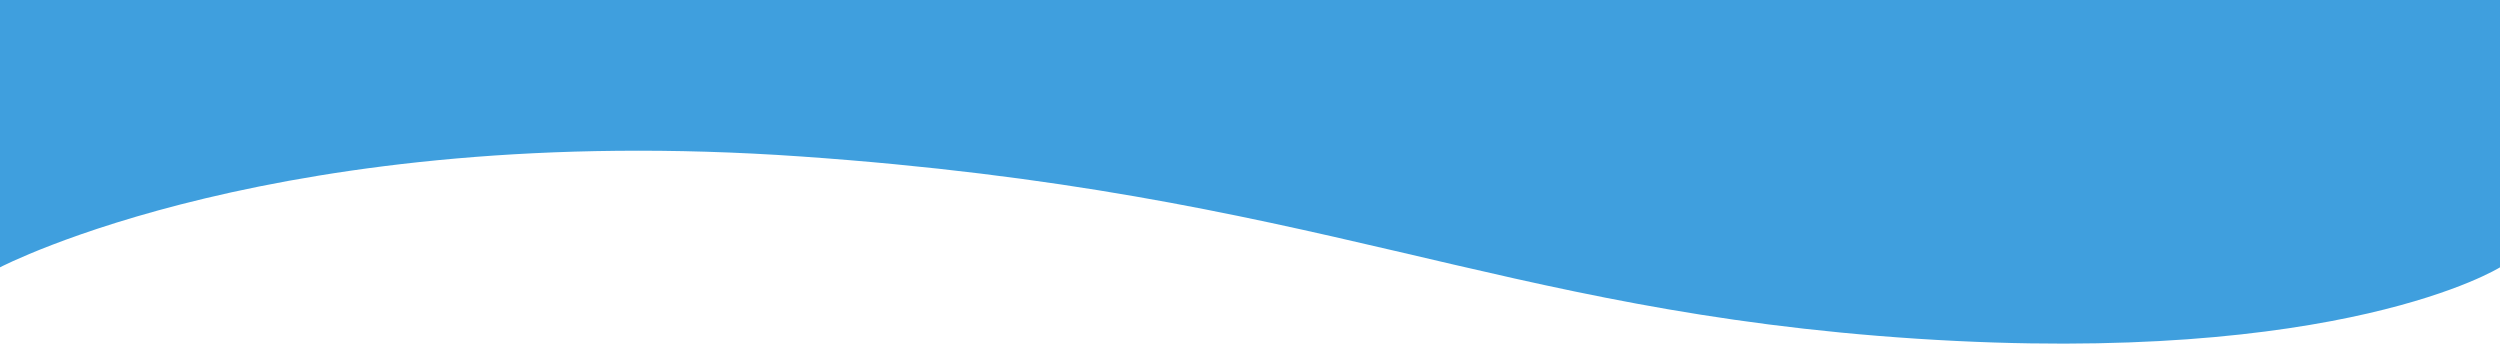
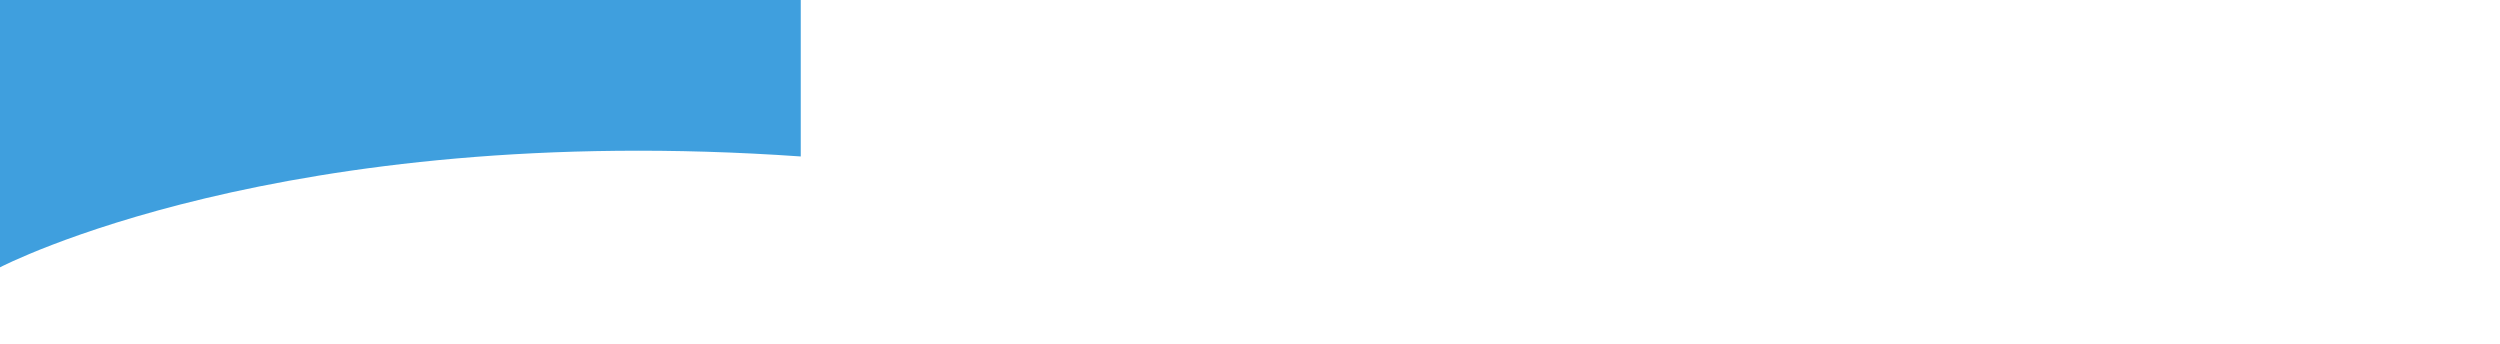
<svg xmlns="http://www.w3.org/2000/svg" width="375" height="51.545" viewBox="0 0 375 51.545">
-   <path id="Path_48" data-name="Path 48" d="M375,11.446s-42.14,22.072-120.113,16.63S151.133,4.891,87.412.734,0,11.446,0,11.446v40.1H375Z" transform="translate(375 51.545) rotate(180)" fill="#3f9fde" />
+   <path id="Path_48" data-name="Path 48" d="M375,11.446s-42.14,22.072-120.113,16.63v40.1H375Z" transform="translate(375 51.545) rotate(180)" fill="#3f9fde" />
</svg>